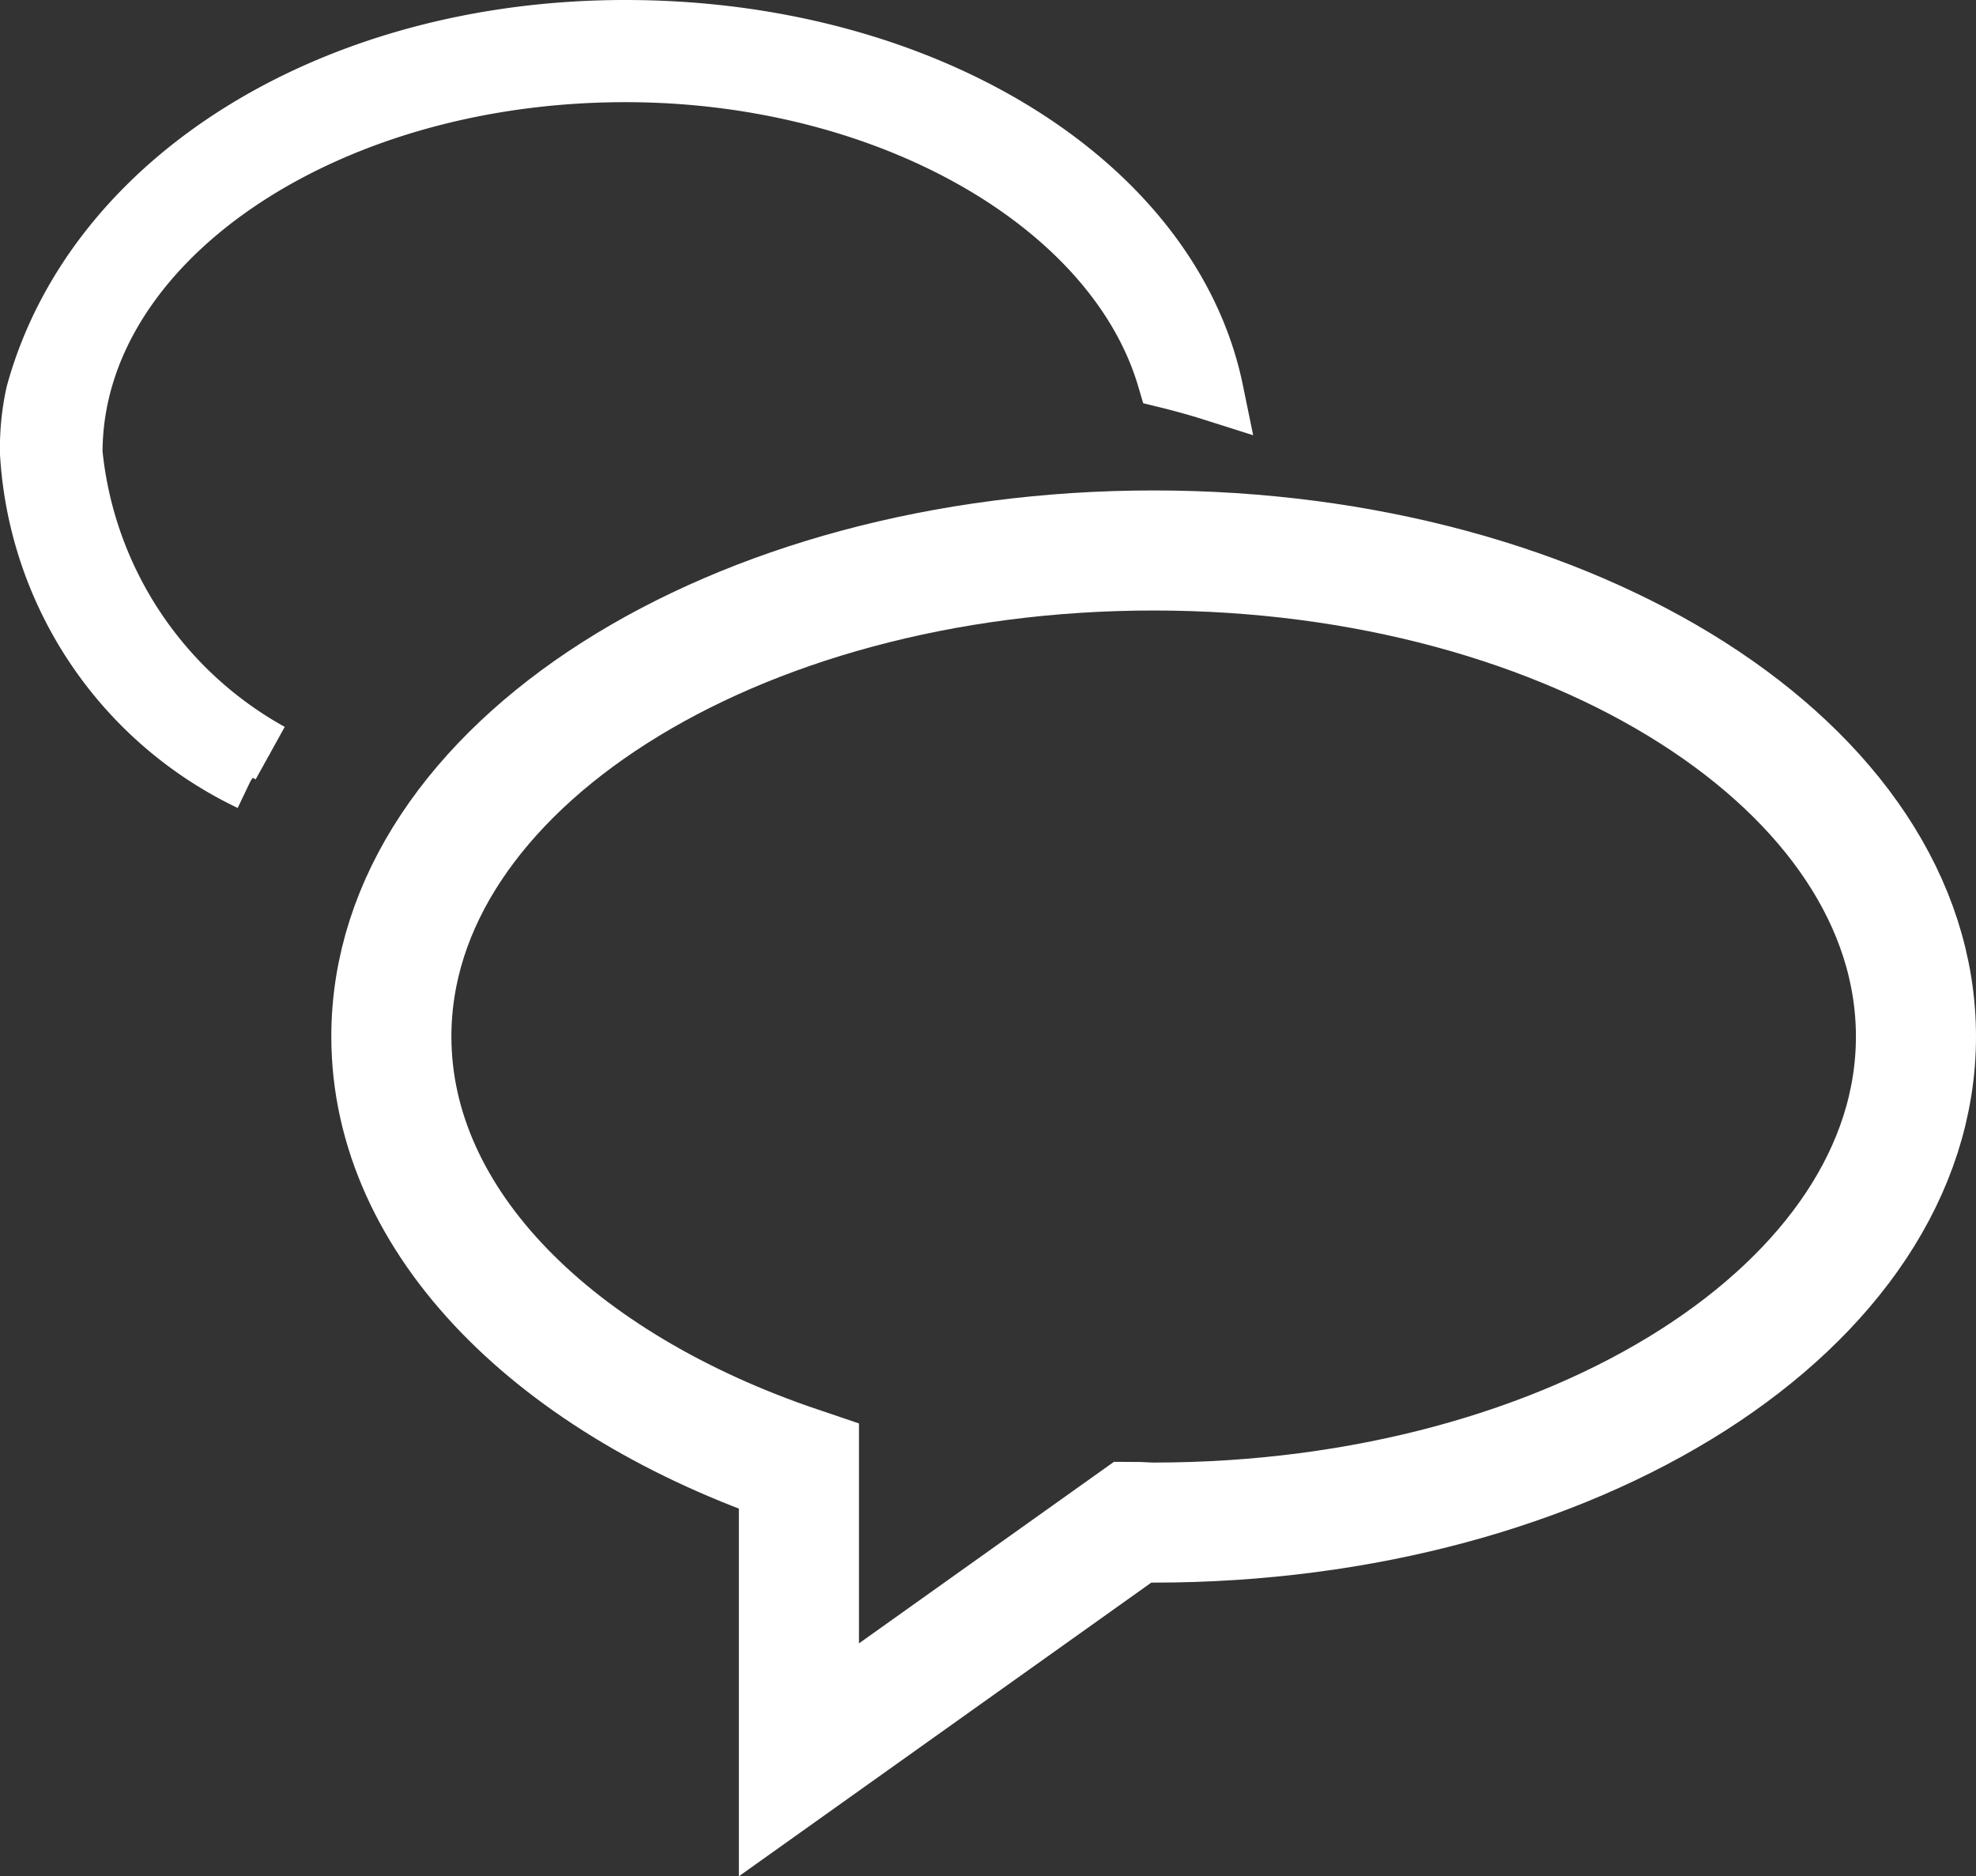
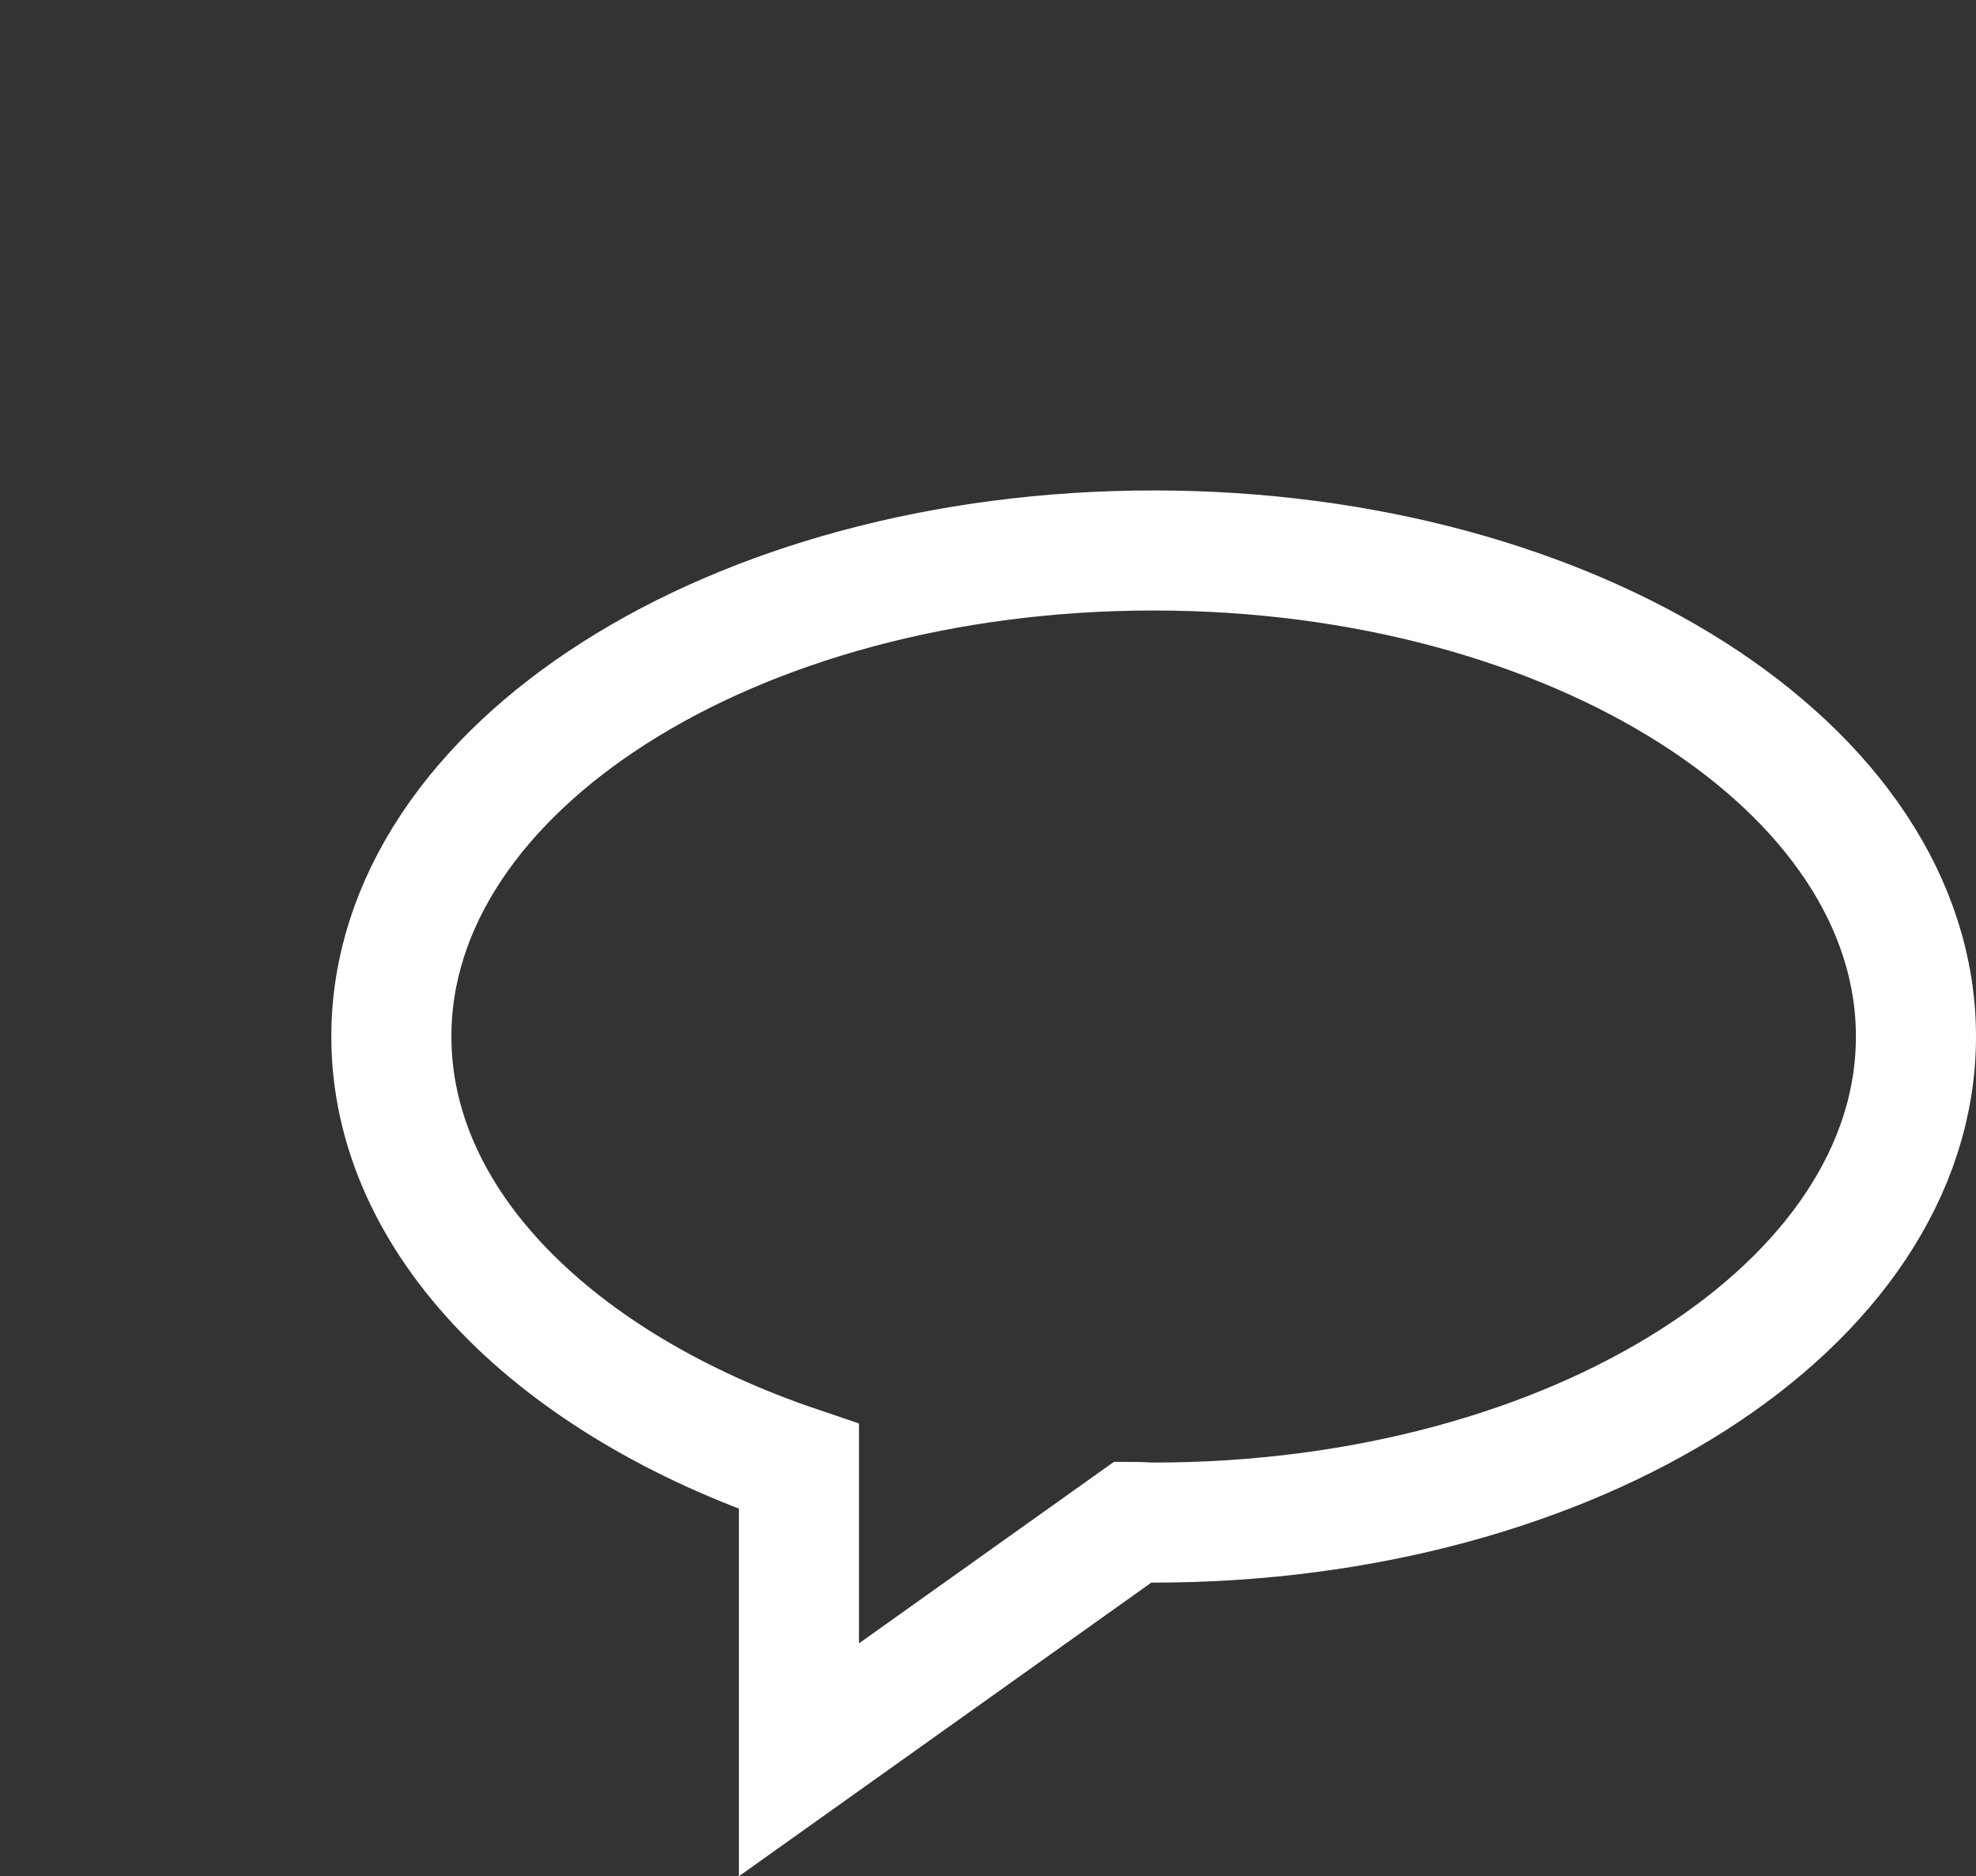
<svg xmlns="http://www.w3.org/2000/svg" width="16.455" height="15.628" viewBox="0 0 16.455 15.628">
  <rect x="0" y="0" width="16.455" height="15.628" fill="#333333" stroke="none" />
  <g id="chat" transform="translate(-0.75 -0.184)">
    <g id="Group_21" data-name="Group 21" transform="translate(0 -1)">
      <path id="Path_56" data-name="Path 56" d="M14.578,10.052c-3.506,0-6.348,1.812-6.348,4.048,0,1.555,1.377,2.9,3.394,3.582v2.443l2.783-1.982c.057,0,.114.006.171.006,3.506,0,6.348-1.813,6.348-4.048S18.084,10.052,14.578,10.052Z" transform="translate(-4.221 -4.283)" fill="none" stroke="#fff" stroke-width="1" />
-       <path id="Path_57" data-name="Path 57" d="M2,6.023a3.223,3.223,0,0,1-1.646-2.5C.351,1.775,2.417.351,4.958.351,7.151.351,9.041,1.446,9.469,2.9q.2.049.386.108C9.5,1.28,7.445,0,4.958,0,2.555,0,.546,1.222.049,3.028a2.083,2.083,0,0,0-.049.5A3.235,3.235,0,0,0,1.837,6.254" transform="translate(1 1.434)" fill="#fff" stroke="#fff" stroke-width="0.5" />
    </g>
  </g>
</svg>